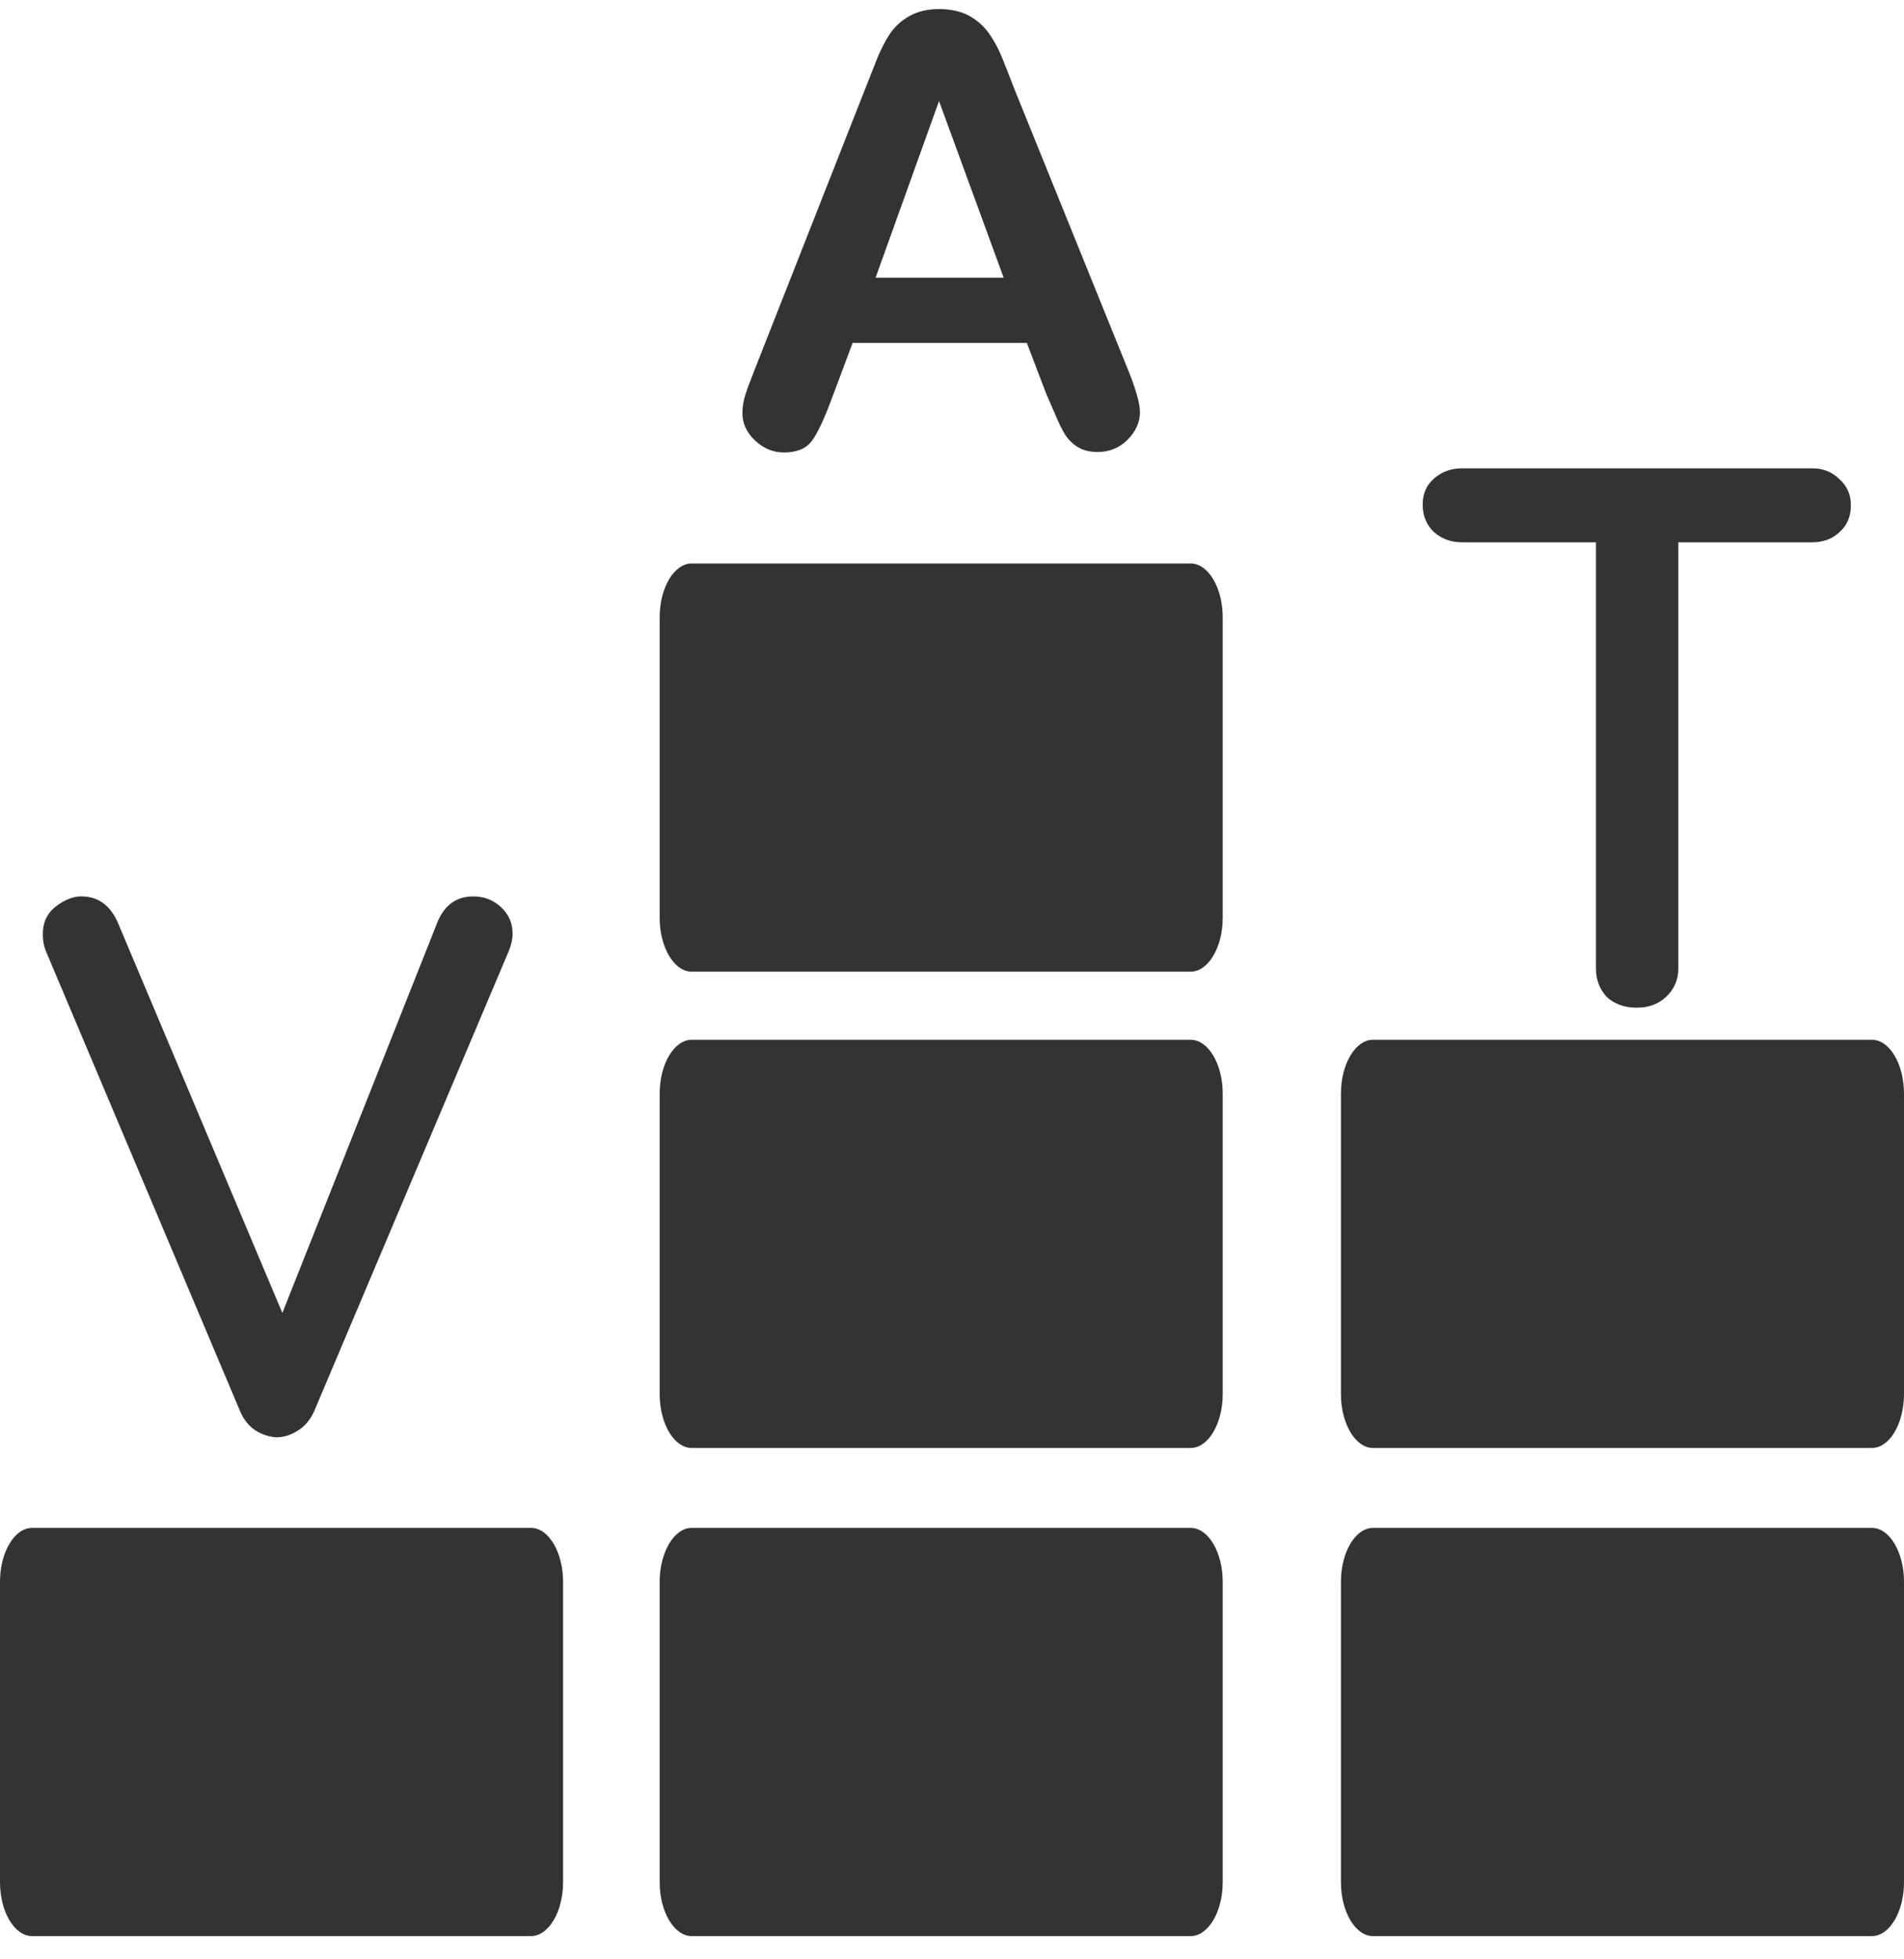
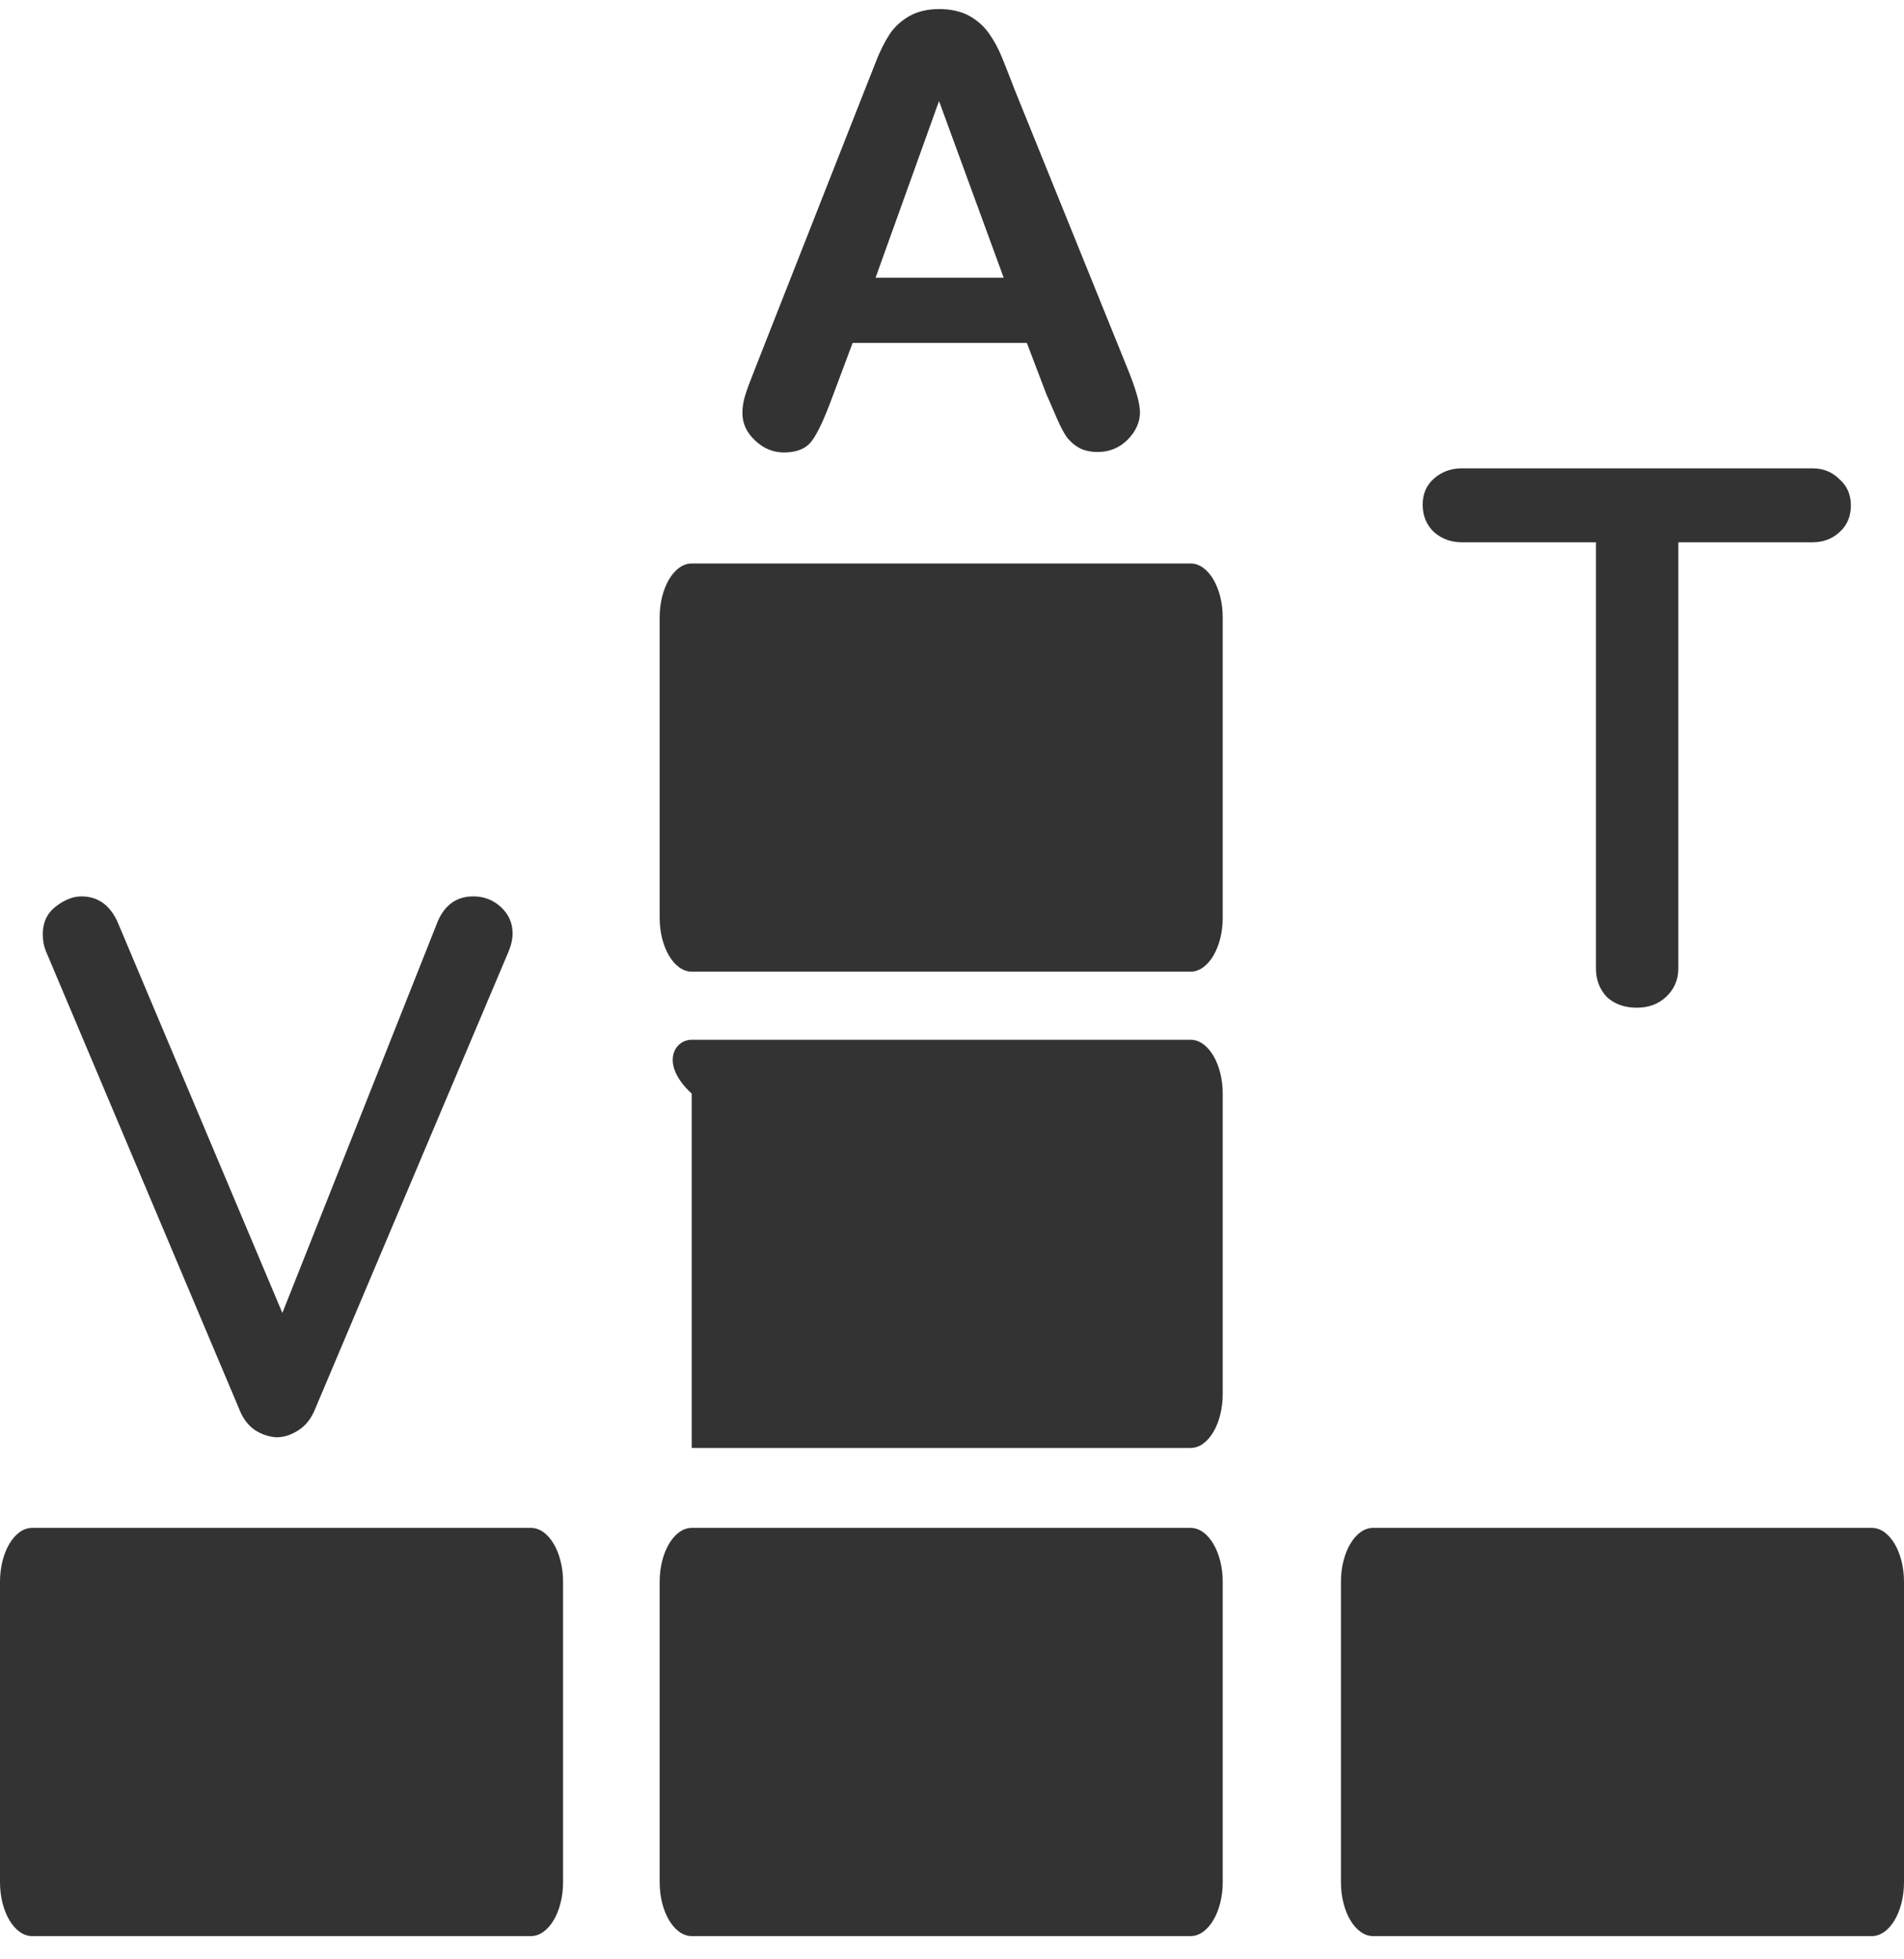
<svg xmlns="http://www.w3.org/2000/svg" width="70" height="72" viewBox="0 0 70 72" fill="none">
  <path fill-rule="evenodd" clip-rule="evenodd" d="M1.18 56.146H19.522C20.169 56.146 20.701 57.039 20.701 58.125V69.167C20.701 70.253 20.169 71.146 19.522 71.146H1.18C0.532 71.146 0 70.253 0 69.167V58.125C0 57.039 0.532 56.146 1.18 56.146Z" fill="#333333" />
  <path fill-rule="evenodd" clip-rule="evenodd" d="M25.431 56.146H43.773C44.421 56.146 44.953 57.039 44.953 58.125V69.167C44.953 70.253 44.421 71.146 43.773 71.146H25.431C24.784 71.146 24.252 70.253 24.252 69.167V58.125C24.252 57.039 24.784 56.146 25.431 56.146Z" fill="#333333" />
  <path fill-rule="evenodd" clip-rule="evenodd" d="M50.478 56.146H68.82C69.468 56.146 70 57.039 70 58.125V69.167C70 70.253 69.468 71.146 68.82 71.146H50.478C49.831 71.146 49.299 70.253 49.299 69.167V58.125C49.299 57.039 49.831 56.146 50.478 56.146Z" fill="#333333" />
-   <path fill-rule="evenodd" clip-rule="evenodd" d="M25.431 38.209H43.773C44.421 38.209 44.953 39.101 44.953 40.188V51.229C44.953 52.316 44.421 53.209 43.773 53.209H25.431C24.784 53.209 24.252 52.316 24.252 51.229V40.188C24.252 39.101 24.784 38.209 25.431 38.209Z" fill="#333333" />
-   <path fill-rule="evenodd" clip-rule="evenodd" d="M50.478 38.209H68.82C69.468 38.209 70 39.101 70 40.188V51.229C70 52.316 69.468 53.209 68.82 53.209H50.478C49.831 53.209 49.299 52.316 49.299 51.229V40.188C49.299 39.101 49.831 38.209 50.478 38.209Z" fill="#333333" />
+   <path fill-rule="evenodd" clip-rule="evenodd" d="M25.431 38.209H43.773C44.421 38.209 44.953 39.101 44.953 40.188V51.229C44.953 52.316 44.421 53.209 43.773 53.209H25.431V40.188C24.252 39.101 24.784 38.209 25.431 38.209Z" fill="#333333" />
  <path fill-rule="evenodd" clip-rule="evenodd" d="M25.431 20.706H43.773C44.421 20.706 44.953 21.599 44.953 22.686V33.727C44.953 34.814 44.421 35.706 43.773 35.706H25.431C24.784 35.706 24.252 34.814 24.252 33.727V22.686C24.252 21.599 24.784 20.706 25.431 20.706Z" fill="#333333" />
  <path d="M60.175 37.03C59.722 37.03 59.354 36.898 59.071 36.634C58.807 36.351 58.675 36.002 58.675 35.586V18.626H61.704V35.586C61.704 36.002 61.553 36.351 61.251 36.634C60.968 36.898 60.609 37.03 60.175 37.03ZM53.748 19.928C53.351 19.928 53.012 19.805 52.728 19.56C52.445 19.296 52.304 18.956 52.304 18.541C52.304 18.144 52.445 17.823 52.728 17.578C53.012 17.333 53.351 17.21 53.748 17.21H66.631C67.027 17.21 67.358 17.342 67.622 17.606C67.905 17.852 68.047 18.173 68.047 18.569C68.047 18.984 67.905 19.315 67.622 19.56C67.358 19.805 67.027 19.928 66.631 19.928H53.748Z" fill="#333333" />
  <path d="M38.505 14.578L37.751 12.6H31.347L30.593 14.613C30.301 15.403 30.052 15.935 29.84 16.21C29.636 16.485 29.29 16.627 28.82 16.627C28.42 16.627 28.066 16.476 27.755 16.183C27.445 15.89 27.294 15.553 27.294 15.181C27.294 14.968 27.329 14.738 27.4 14.516C27.471 14.285 27.596 13.966 27.755 13.558L31.782 3.331C31.897 3.039 32.039 2.684 32.199 2.276C32.358 1.859 32.536 1.522 32.713 1.247C32.899 0.972 33.139 0.759 33.432 0.591C33.733 0.422 34.097 0.333 34.531 0.333C34.966 0.333 35.347 0.422 35.649 0.591C35.942 0.759 36.181 0.972 36.367 1.238C36.554 1.504 36.704 1.788 36.829 2.09C36.953 2.391 37.112 2.799 37.307 3.305L41.423 13.469C41.742 14.241 41.911 14.808 41.911 15.154C41.911 15.5 41.76 15.855 41.458 16.157C41.157 16.458 40.784 16.609 40.359 16.609C40.11 16.609 39.889 16.565 39.711 16.476C39.534 16.387 39.383 16.263 39.259 16.112C39.135 15.961 39.011 15.722 38.869 15.403C38.727 15.083 38.611 14.8 38.505 14.56V14.578ZM32.19 10.205H36.9L34.523 3.713L32.19 10.205Z" fill="#333333" />
  <path d="M17.401 32.94C17.798 32.94 18.137 33.073 18.421 33.337C18.704 33.601 18.845 33.922 18.845 34.3C18.845 34.507 18.798 34.724 18.704 34.951L11.54 51.883C11.389 52.204 11.181 52.44 10.917 52.591C10.672 52.742 10.417 52.817 10.153 52.817C9.888 52.798 9.633 52.714 9.388 52.562C9.162 52.411 8.982 52.194 8.85 51.911L1.687 34.951C1.649 34.856 1.62 34.762 1.602 34.668C1.583 34.554 1.573 34.441 1.573 34.328C1.573 33.894 1.734 33.554 2.055 33.309C2.375 33.063 2.687 32.94 2.989 32.94C3.593 32.94 4.037 33.252 4.32 33.875L10.804 49.25H9.983L16.099 33.846C16.363 33.242 16.797 32.94 17.401 32.94Z" fill="#333333" />
</svg>